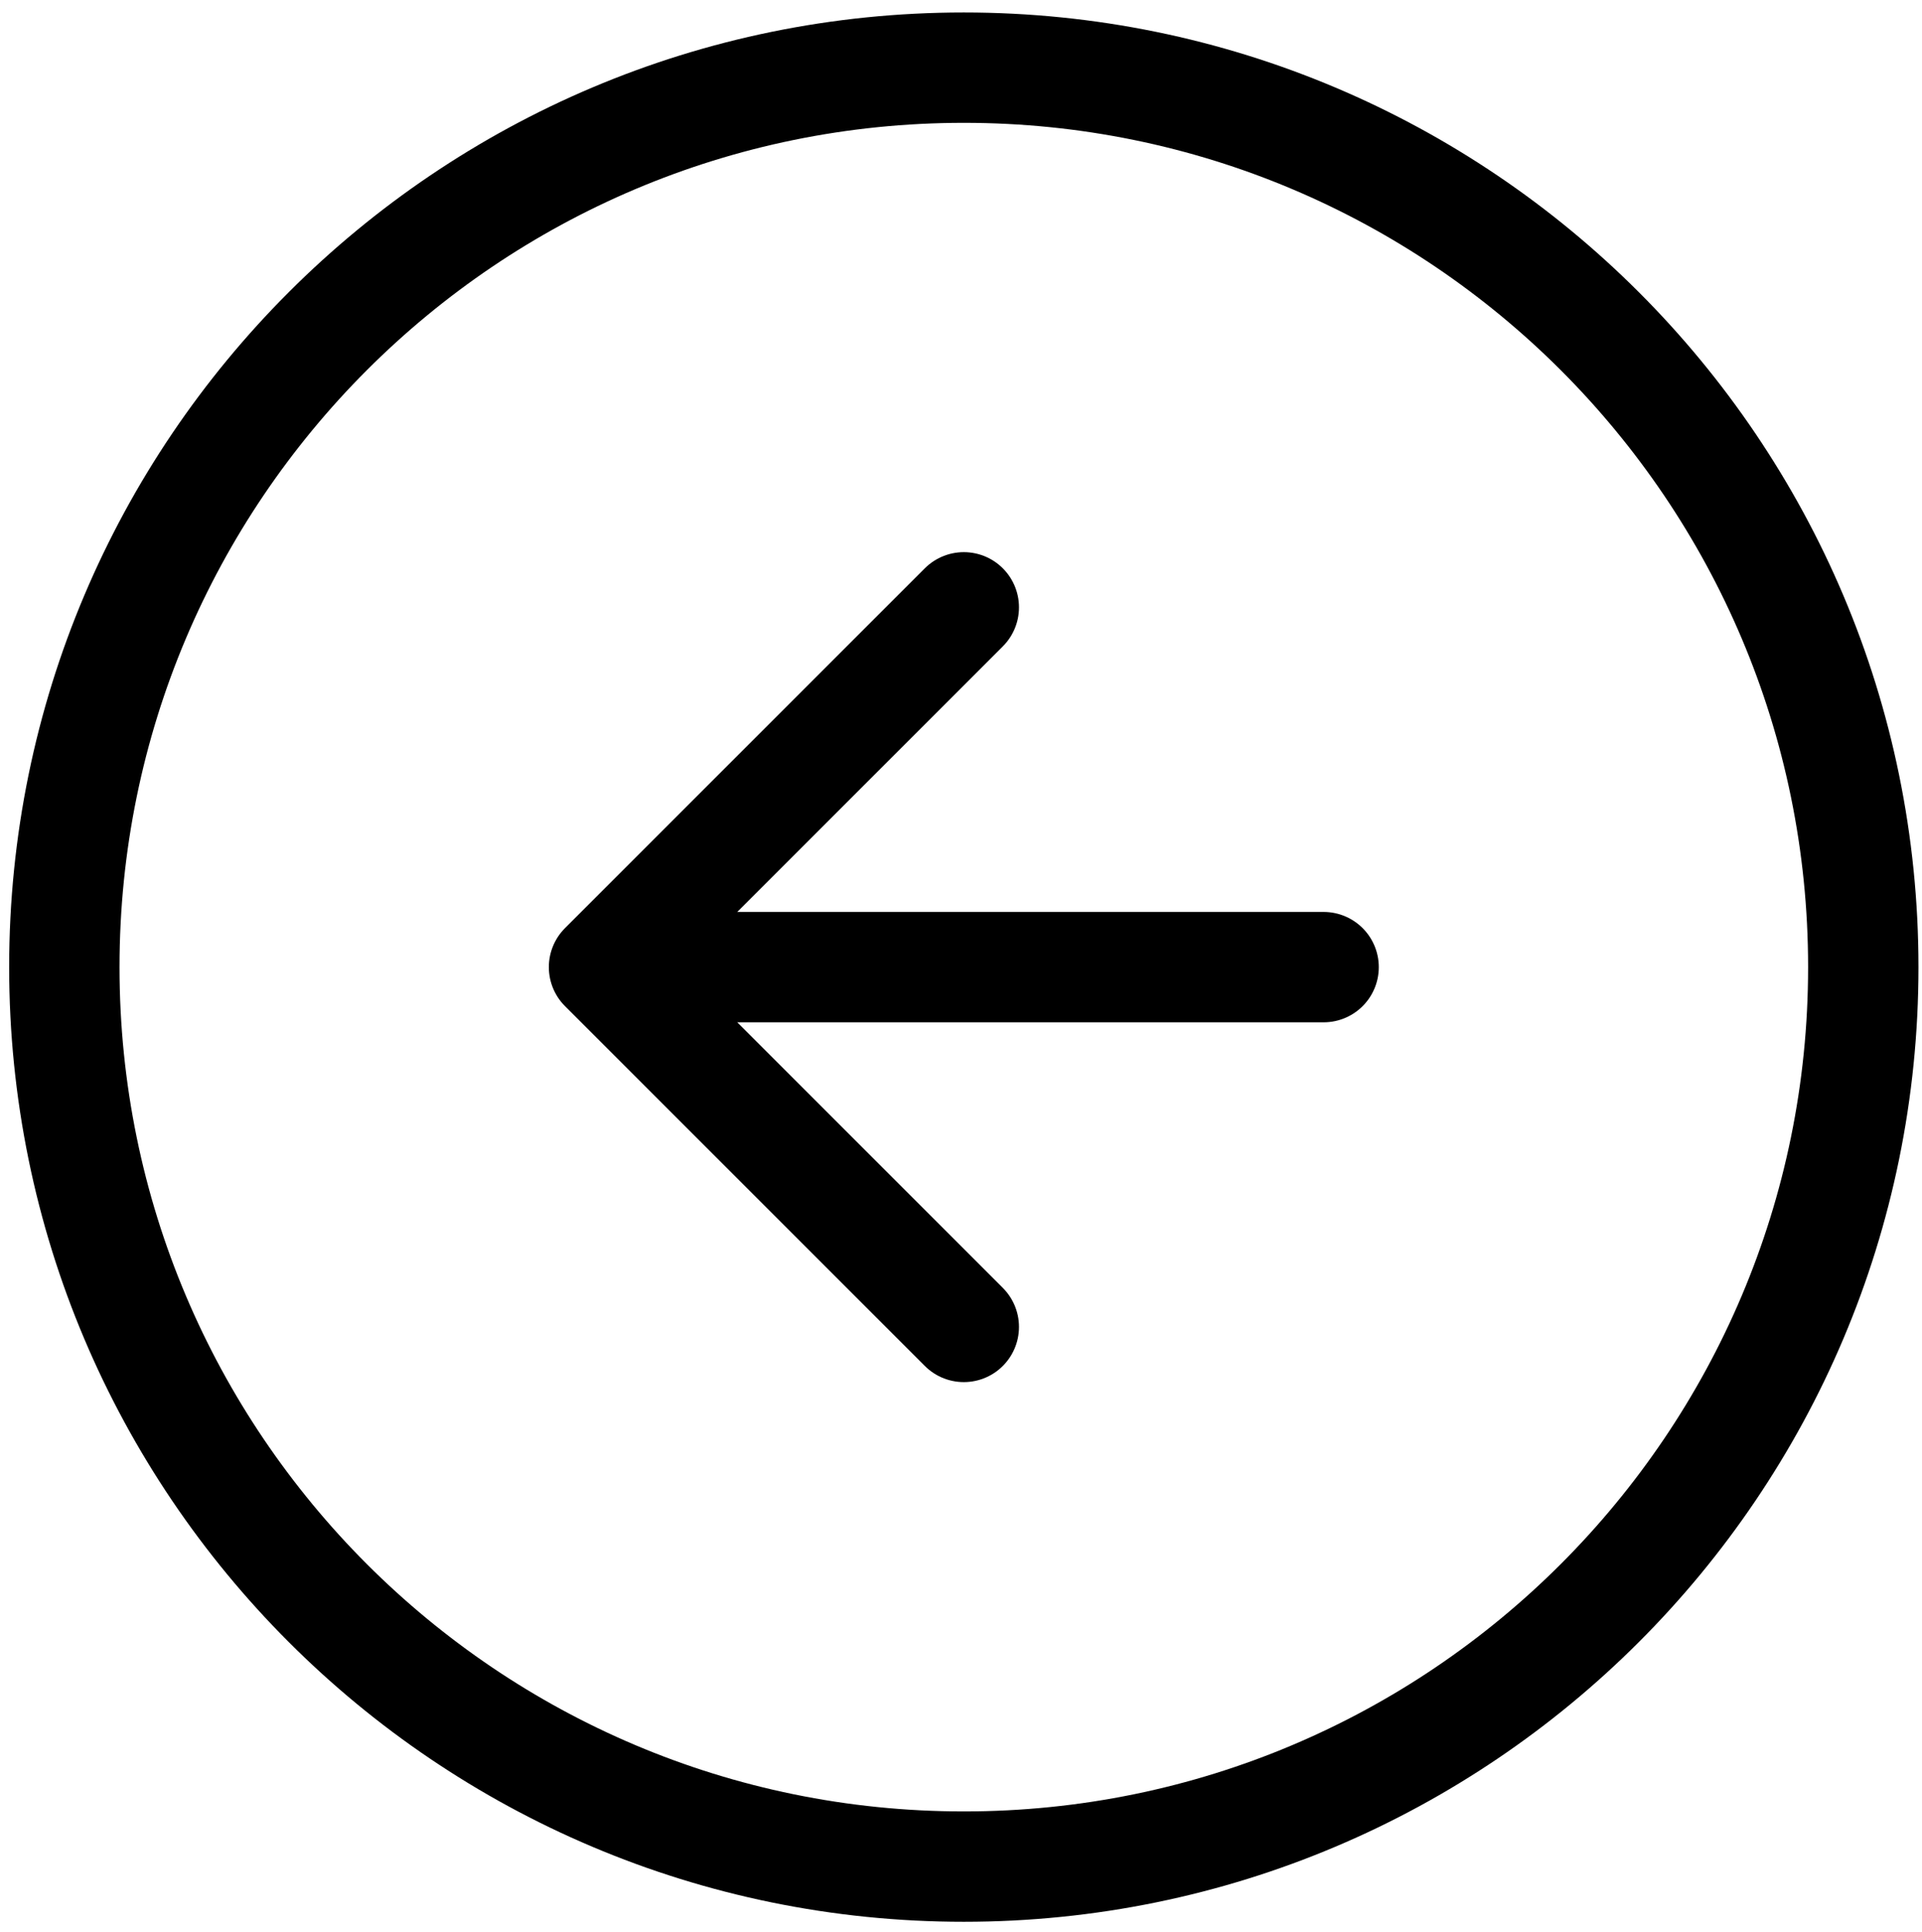
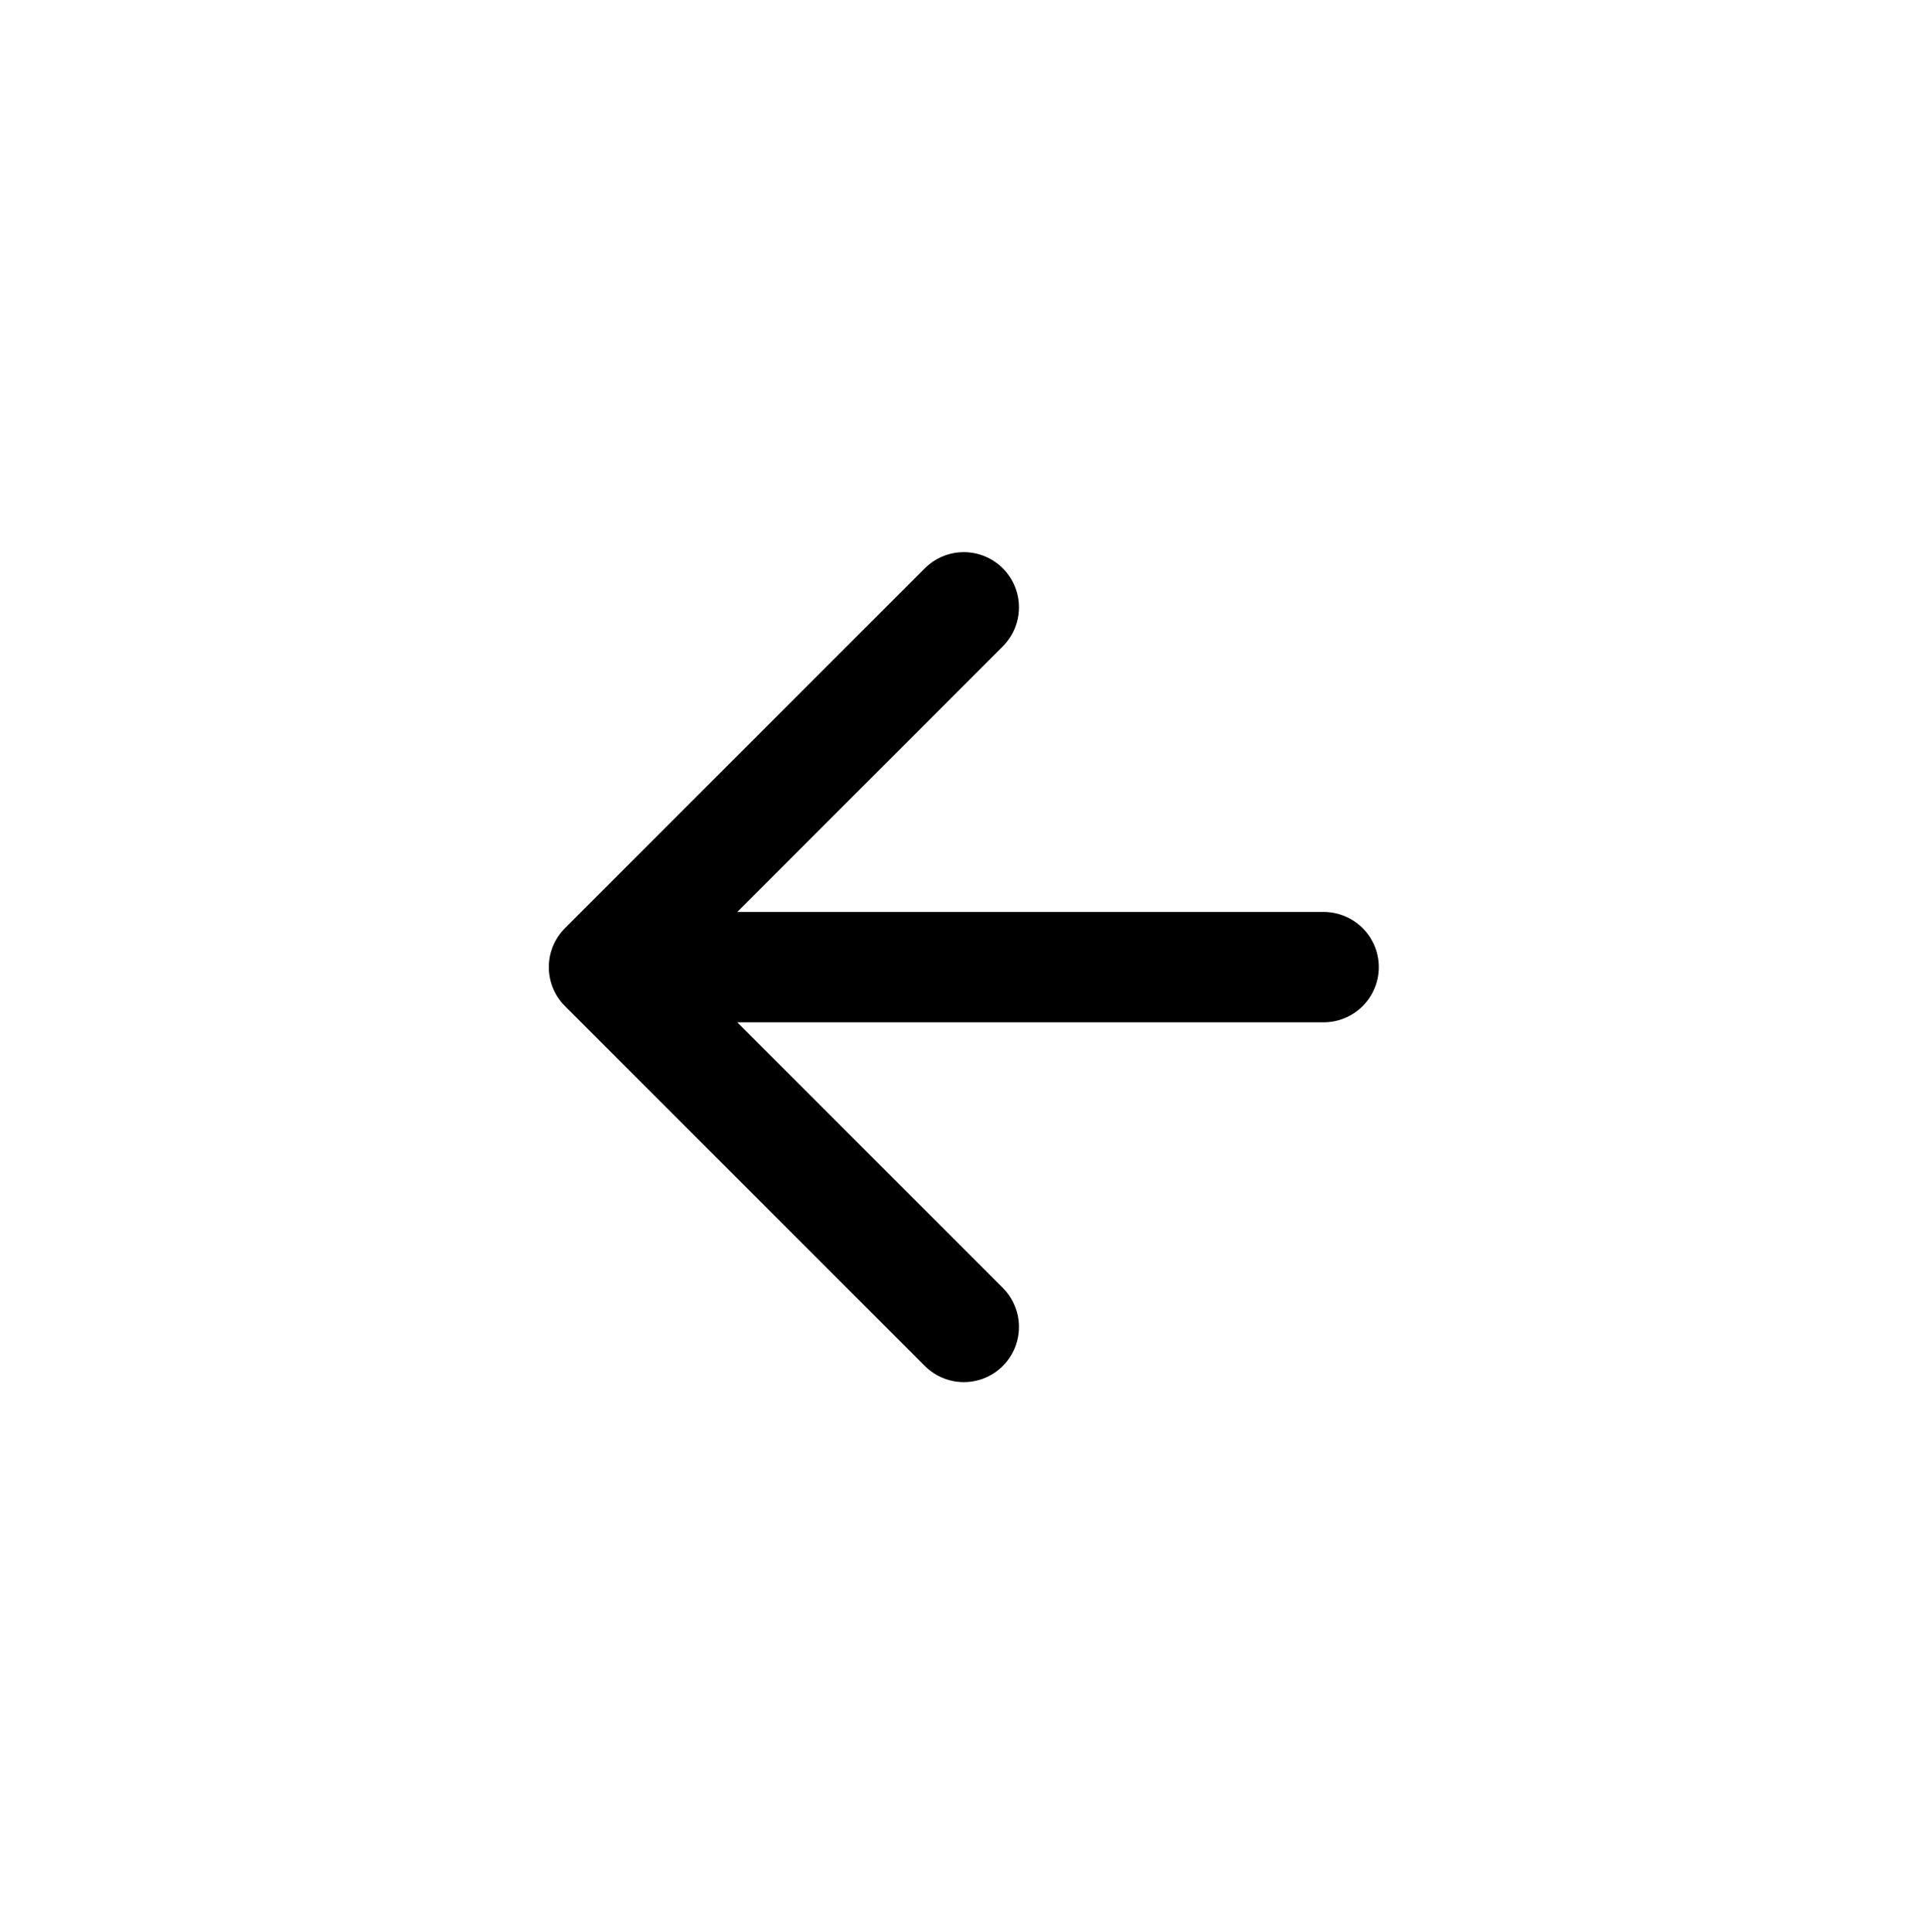
<svg xmlns="http://www.w3.org/2000/svg" version="1.1" id="Layer_1" x="0px" y="0px" viewBox="0 0 34.83 35.01" style="enable-background:new 0 0 34.83 35.01;" xml:space="preserve">
  <style type="text/css">
	.st0{fill:none;stroke:#000000;stroke-width:2;stroke-linecap:round;stroke-linejoin:round;}
</style>
  <g id="Icon_feather-arrow-right-circle" transform="translate(36.596 36.596) rotate(180)">
-     <path id="Path_27077" class="st0" d="M35.43,19.07c0,9-7.3,16.3-16.3,16.3s-16.3-7.3-16.3-16.3c0-9,7.3-16.3,16.3-16.3   S35.43,10.07,35.43,19.07L35.43,19.07z" />
    <path id="Path_27078" class="st0" d="M19.13,25.59l6.52-6.52l-6.52-6.52 M12.61,19.07h13.04" />
  </g>
</svg>